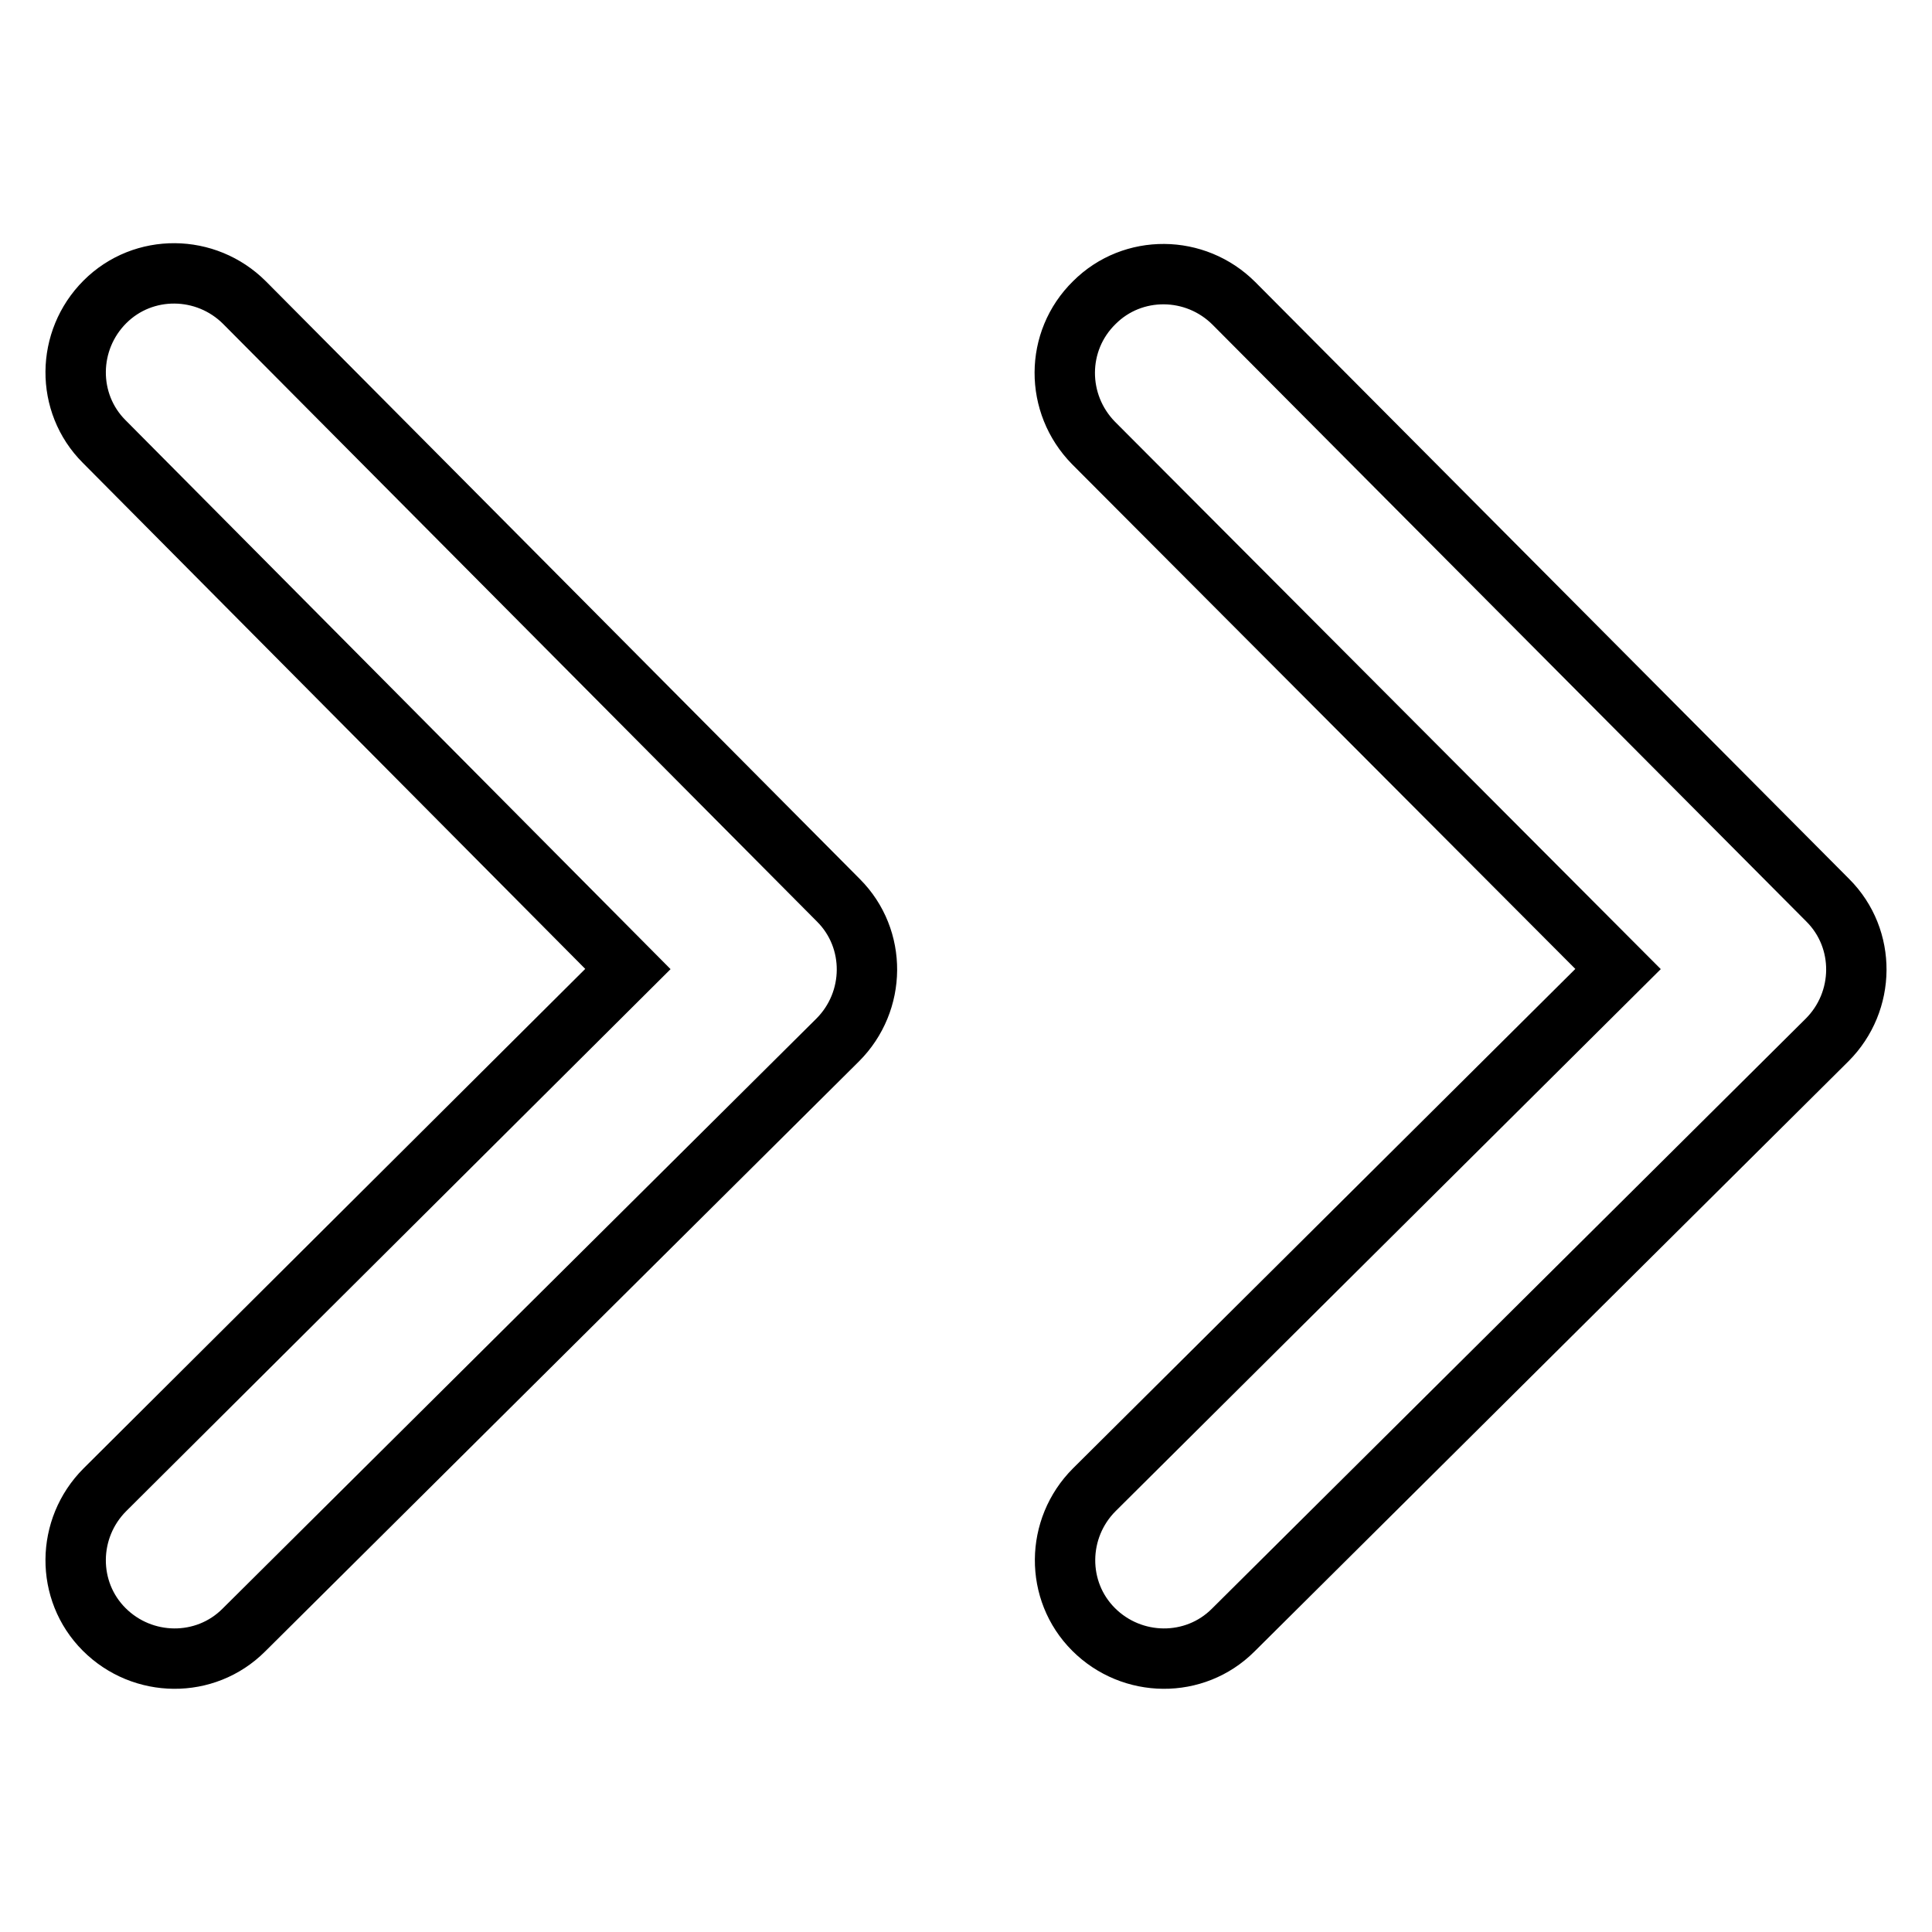
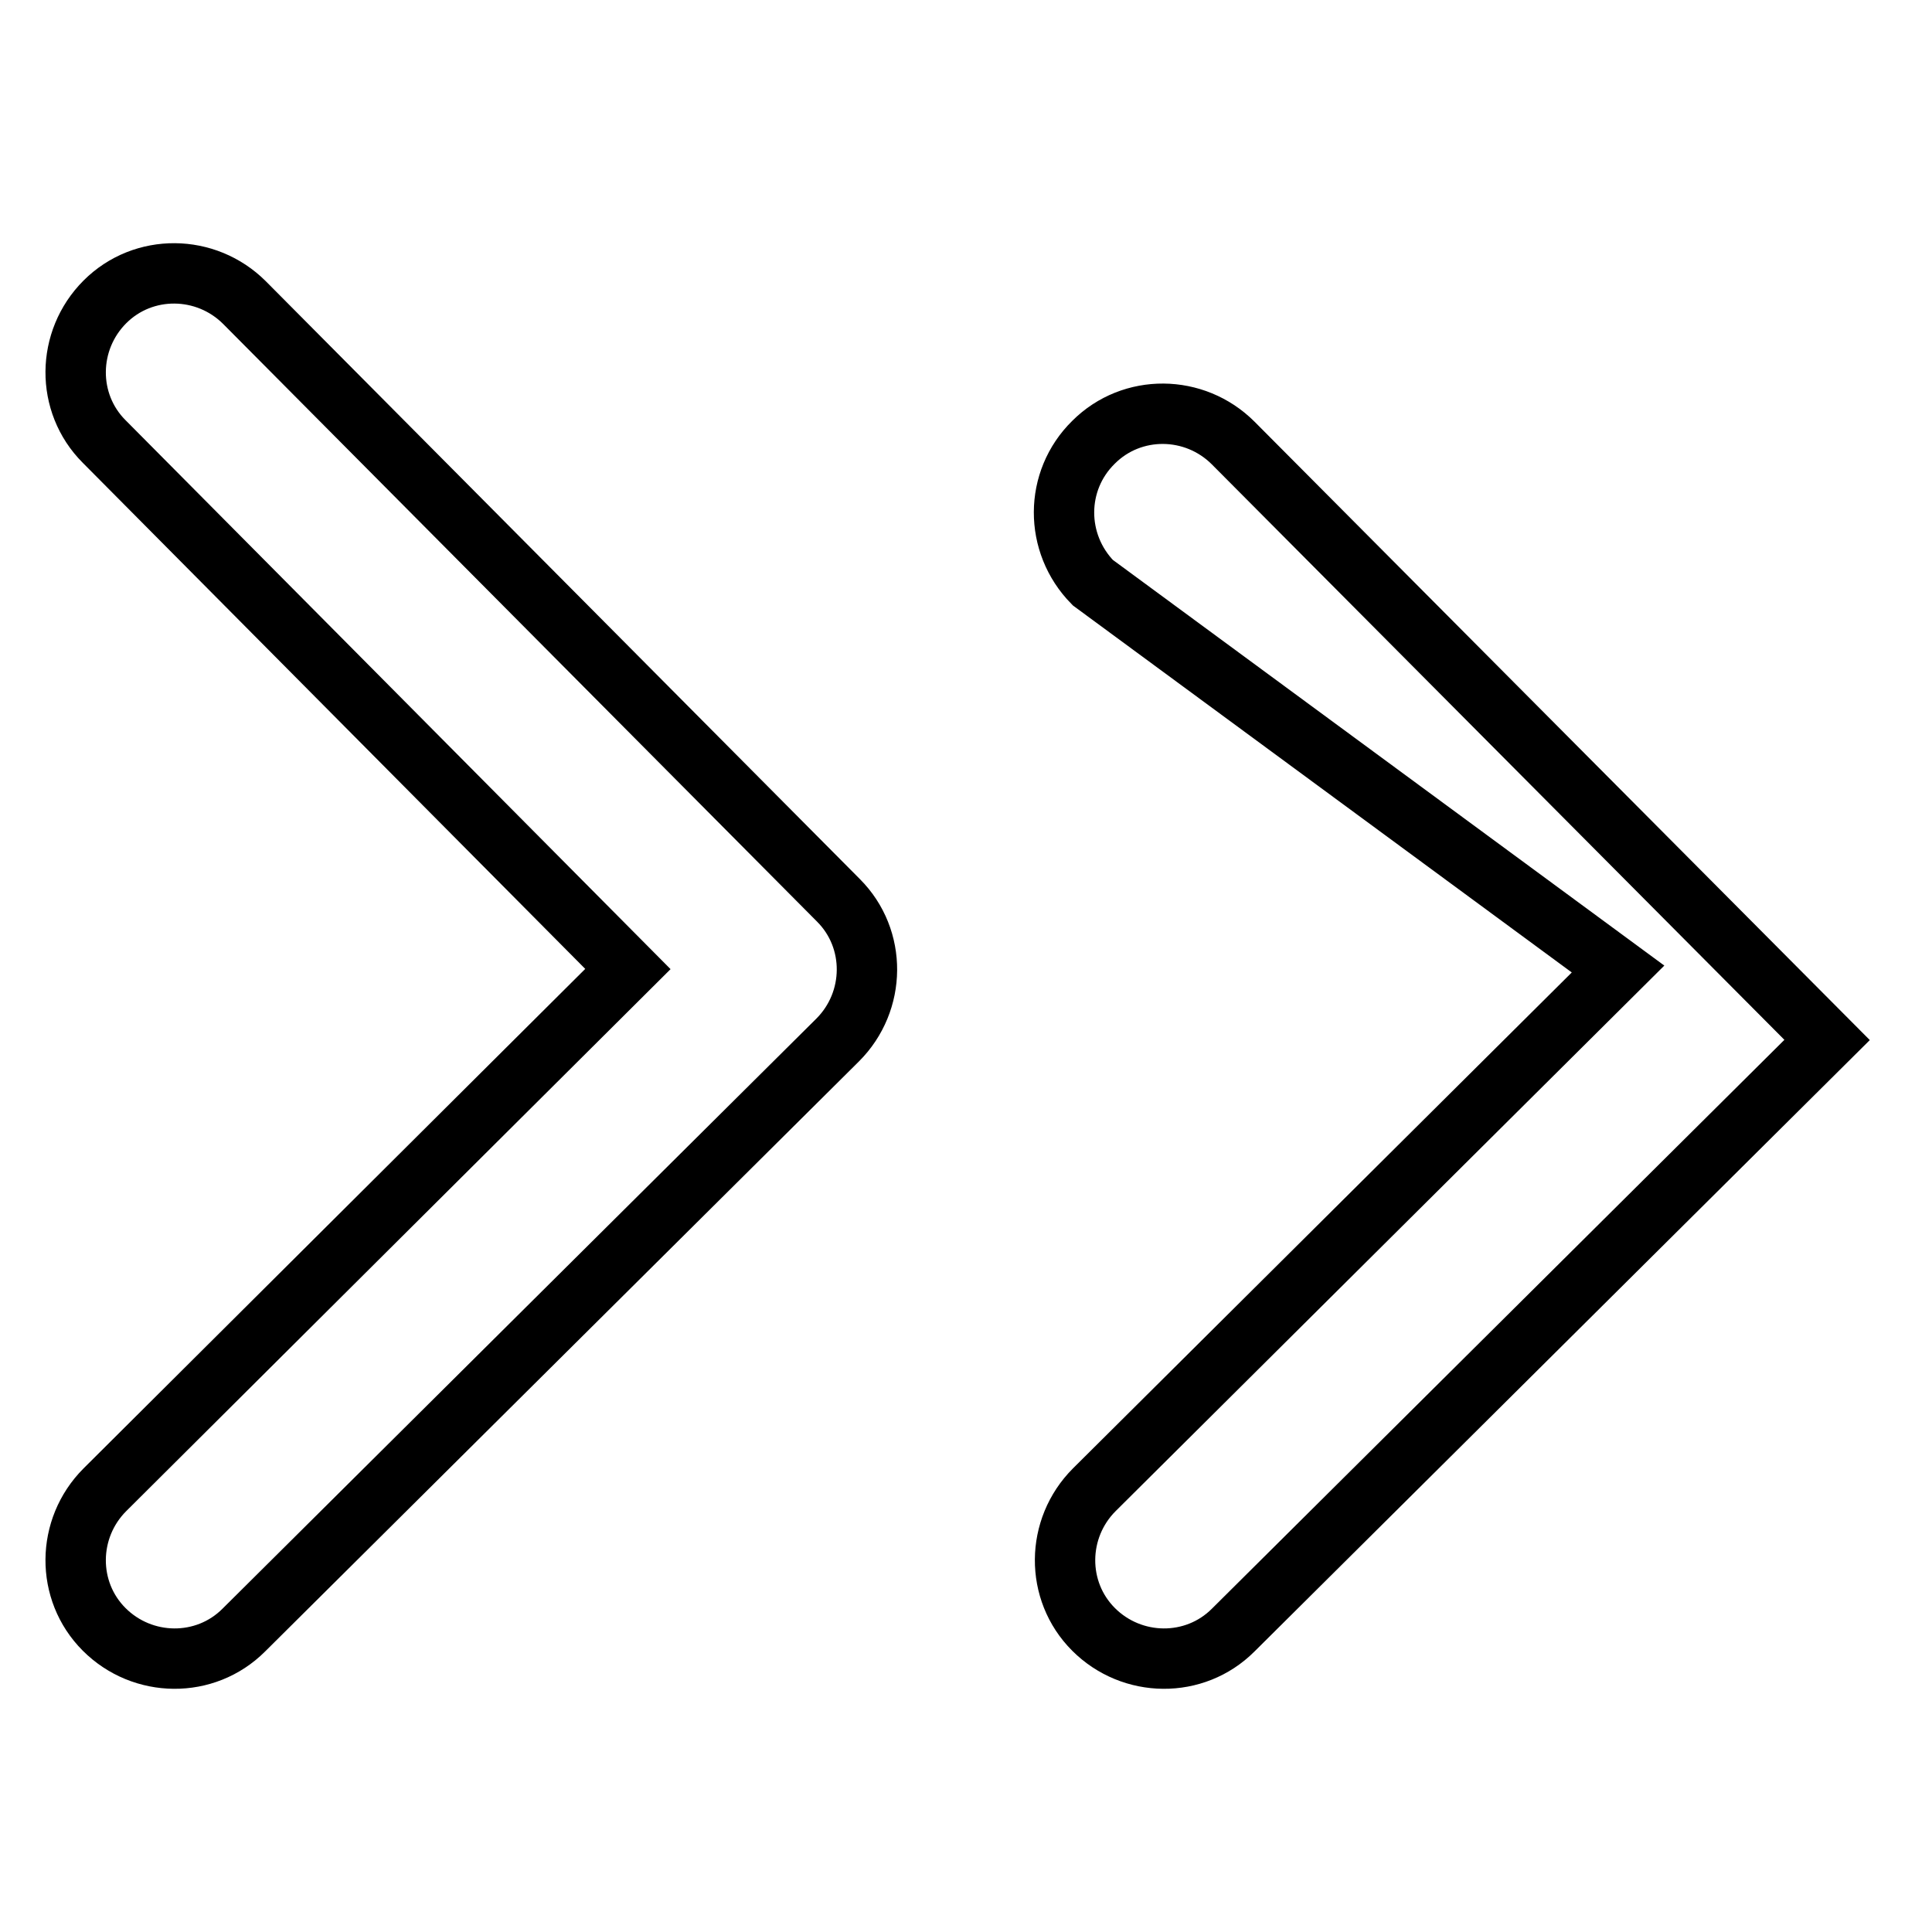
<svg xmlns="http://www.w3.org/2000/svg" version="1.1" x="0px" y="0px" viewBox="0 0 256 256" enable-background="new 0 0 256 256" xml:space="preserve">
  <g>
-     <path stroke-width="8" fill-opacity="0" stroke="#000000" d="M214.4,128.4L145,197.4c-5.1,5.1-5.2,13.4-0.1,18.5c5.1,5.1,13.4,5.2,18.5,0.1l78.7-78.2 c5.1-5.1,5.2-13.4,0.1-18.5l-78.7-79.1c-5.1-5.1-13.4-5.2-18.5-0.1c-5.2,5.1-5.2,13.4-0.1,18.6L214.4,128.4L214.4,128.4z  M13.9,197.4c-5.1,5.1-5.2,13.4-0.1,18.5c5.1,5.1,13.4,5.2,18.5,0.1l78.7-78.2c5.1-5.1,5.2-13.4,0.1-18.5L32.4,40.1 C27.3,35,19,34.9,13.9,40c-5.1,5.1-5.2,13.4-0.1,18.5l69.4,69.9L13.9,197.4z" />
+     <path stroke-width="8" fill-opacity="0" stroke="#000000" d="M214.4,128.4L145,197.4c-5.1,5.1-5.2,13.4-0.1,18.5c5.1,5.1,13.4,5.2,18.5,0.1l78.7-78.2 l-78.7-79.1c-5.1-5.1-13.4-5.2-18.5-0.1c-5.2,5.1-5.2,13.4-0.1,18.6L214.4,128.4L214.4,128.4z  M13.9,197.4c-5.1,5.1-5.2,13.4-0.1,18.5c5.1,5.1,13.4,5.2,18.5,0.1l78.7-78.2c5.1-5.1,5.2-13.4,0.1-18.5L32.4,40.1 C27.3,35,19,34.9,13.9,40c-5.1,5.1-5.2,13.4-0.1,18.5l69.4,69.9L13.9,197.4z" />
  </g>
</svg>